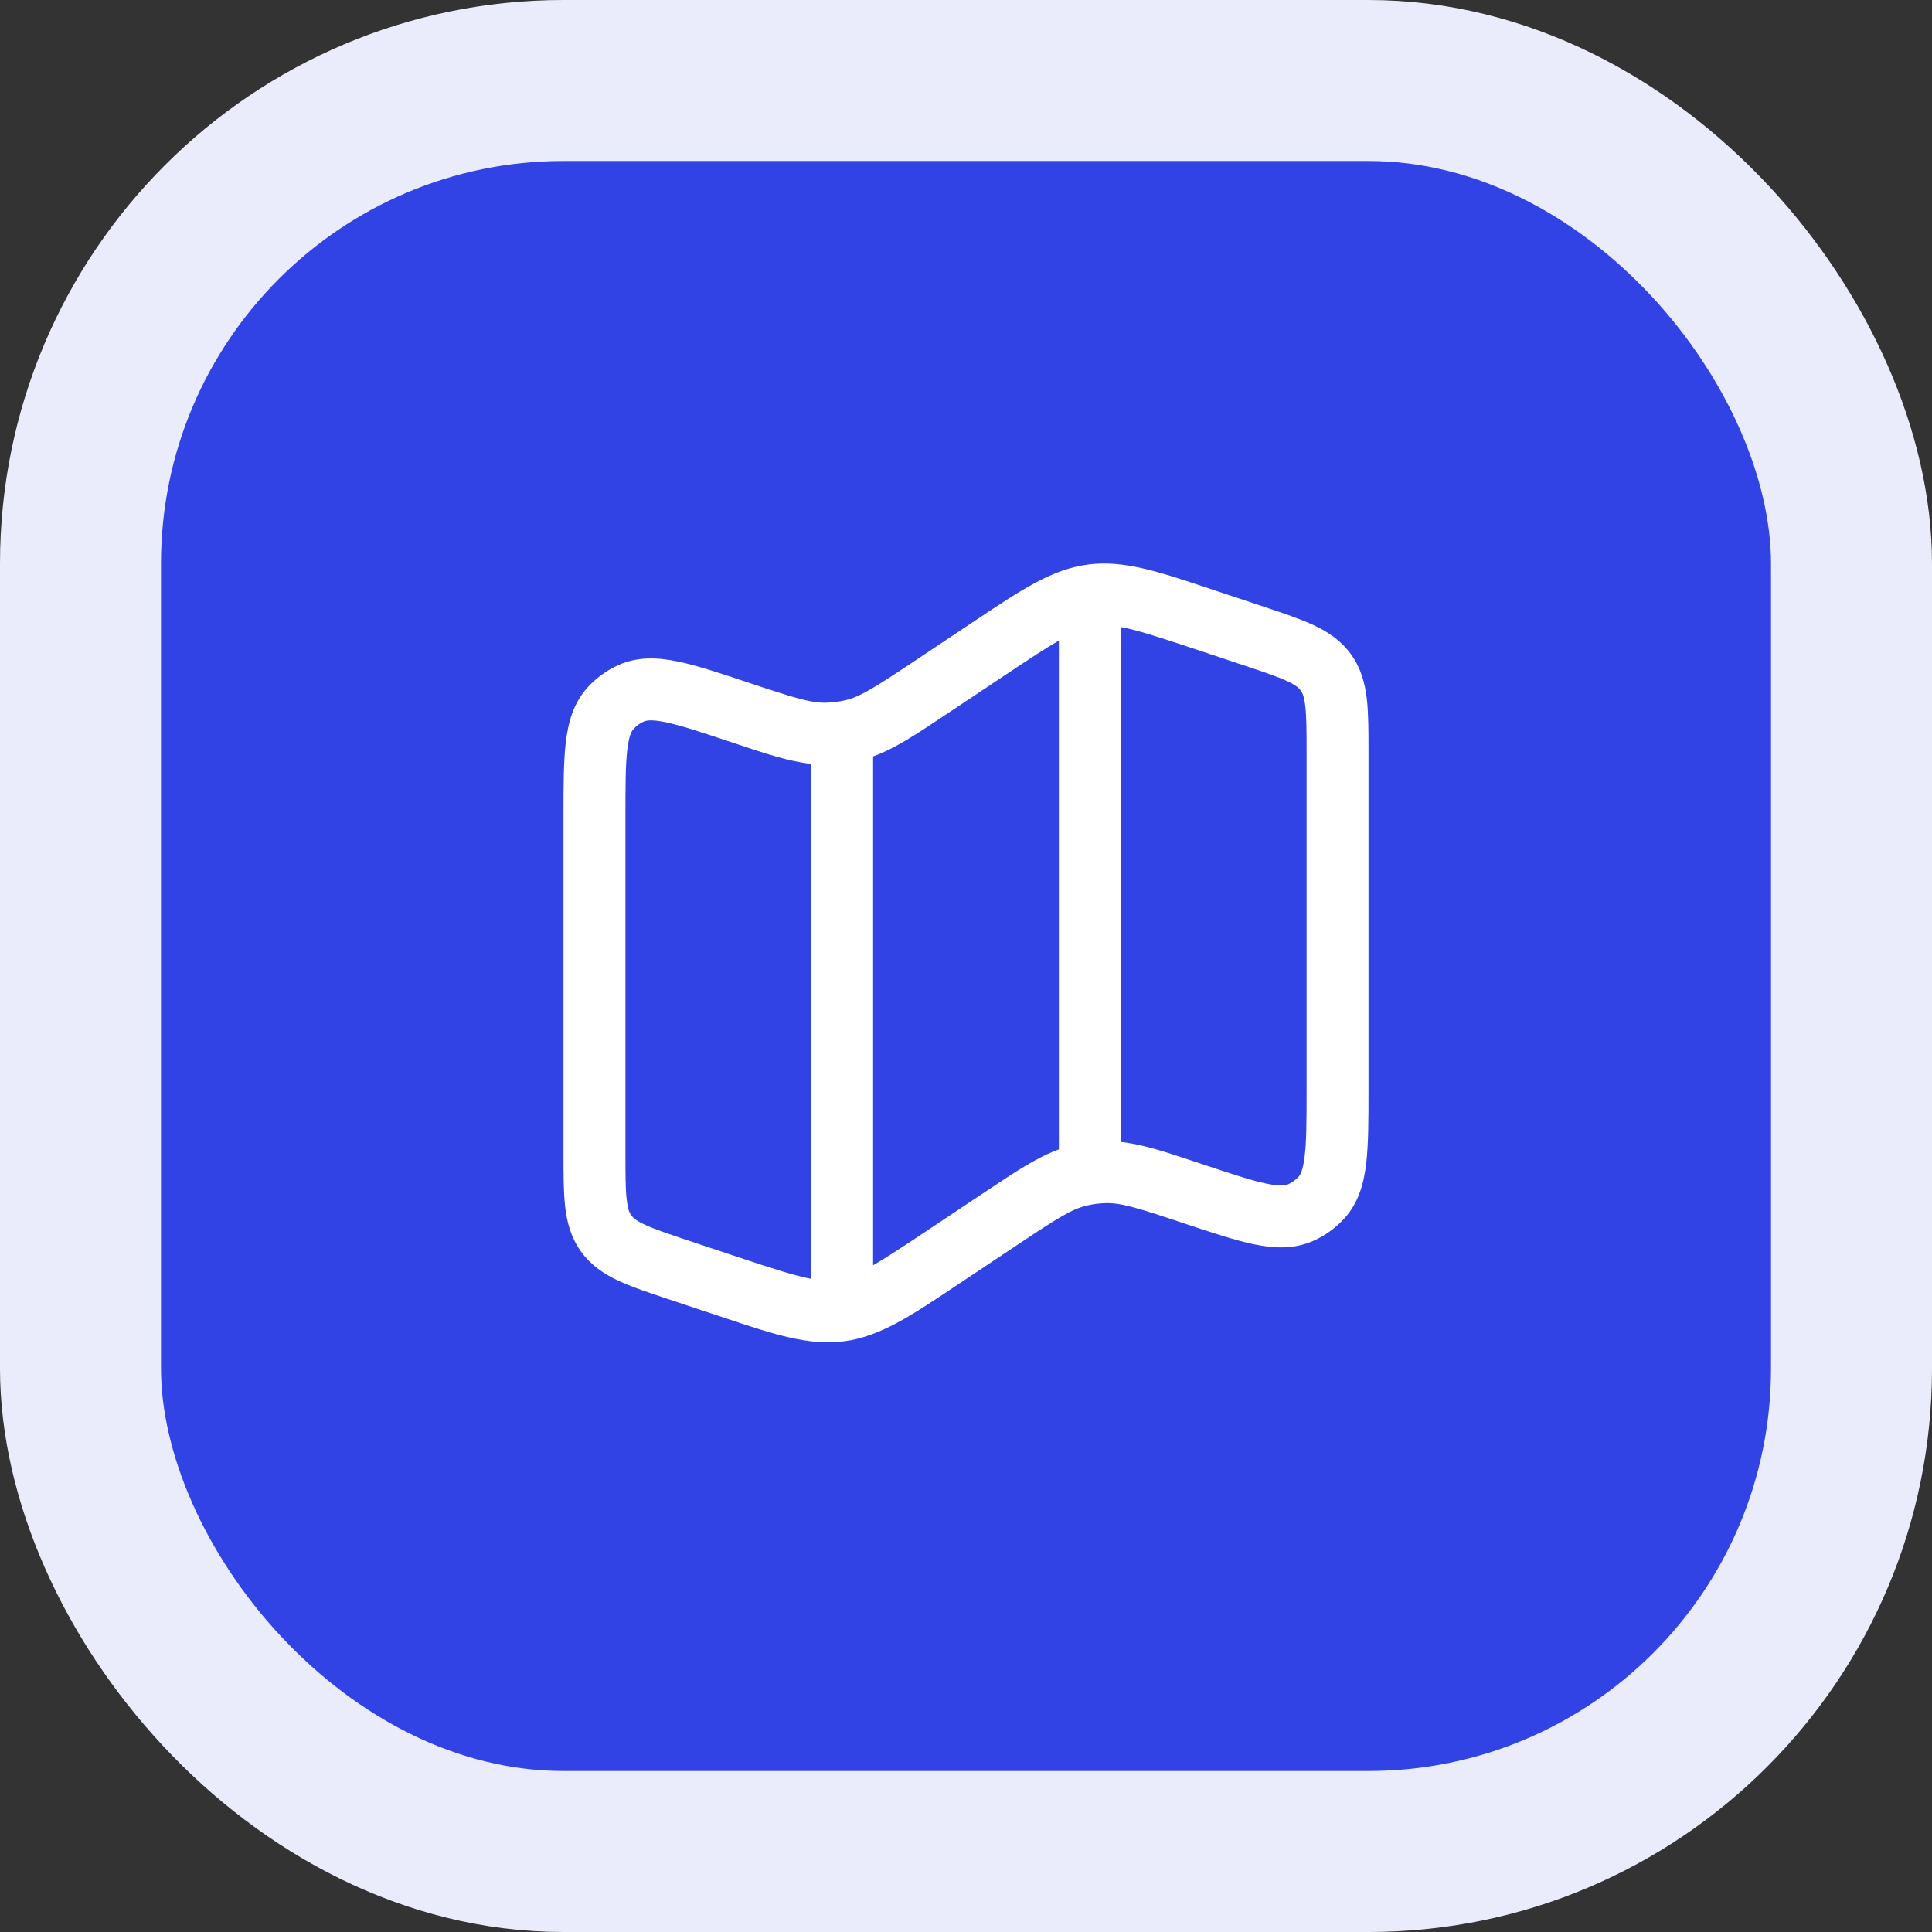
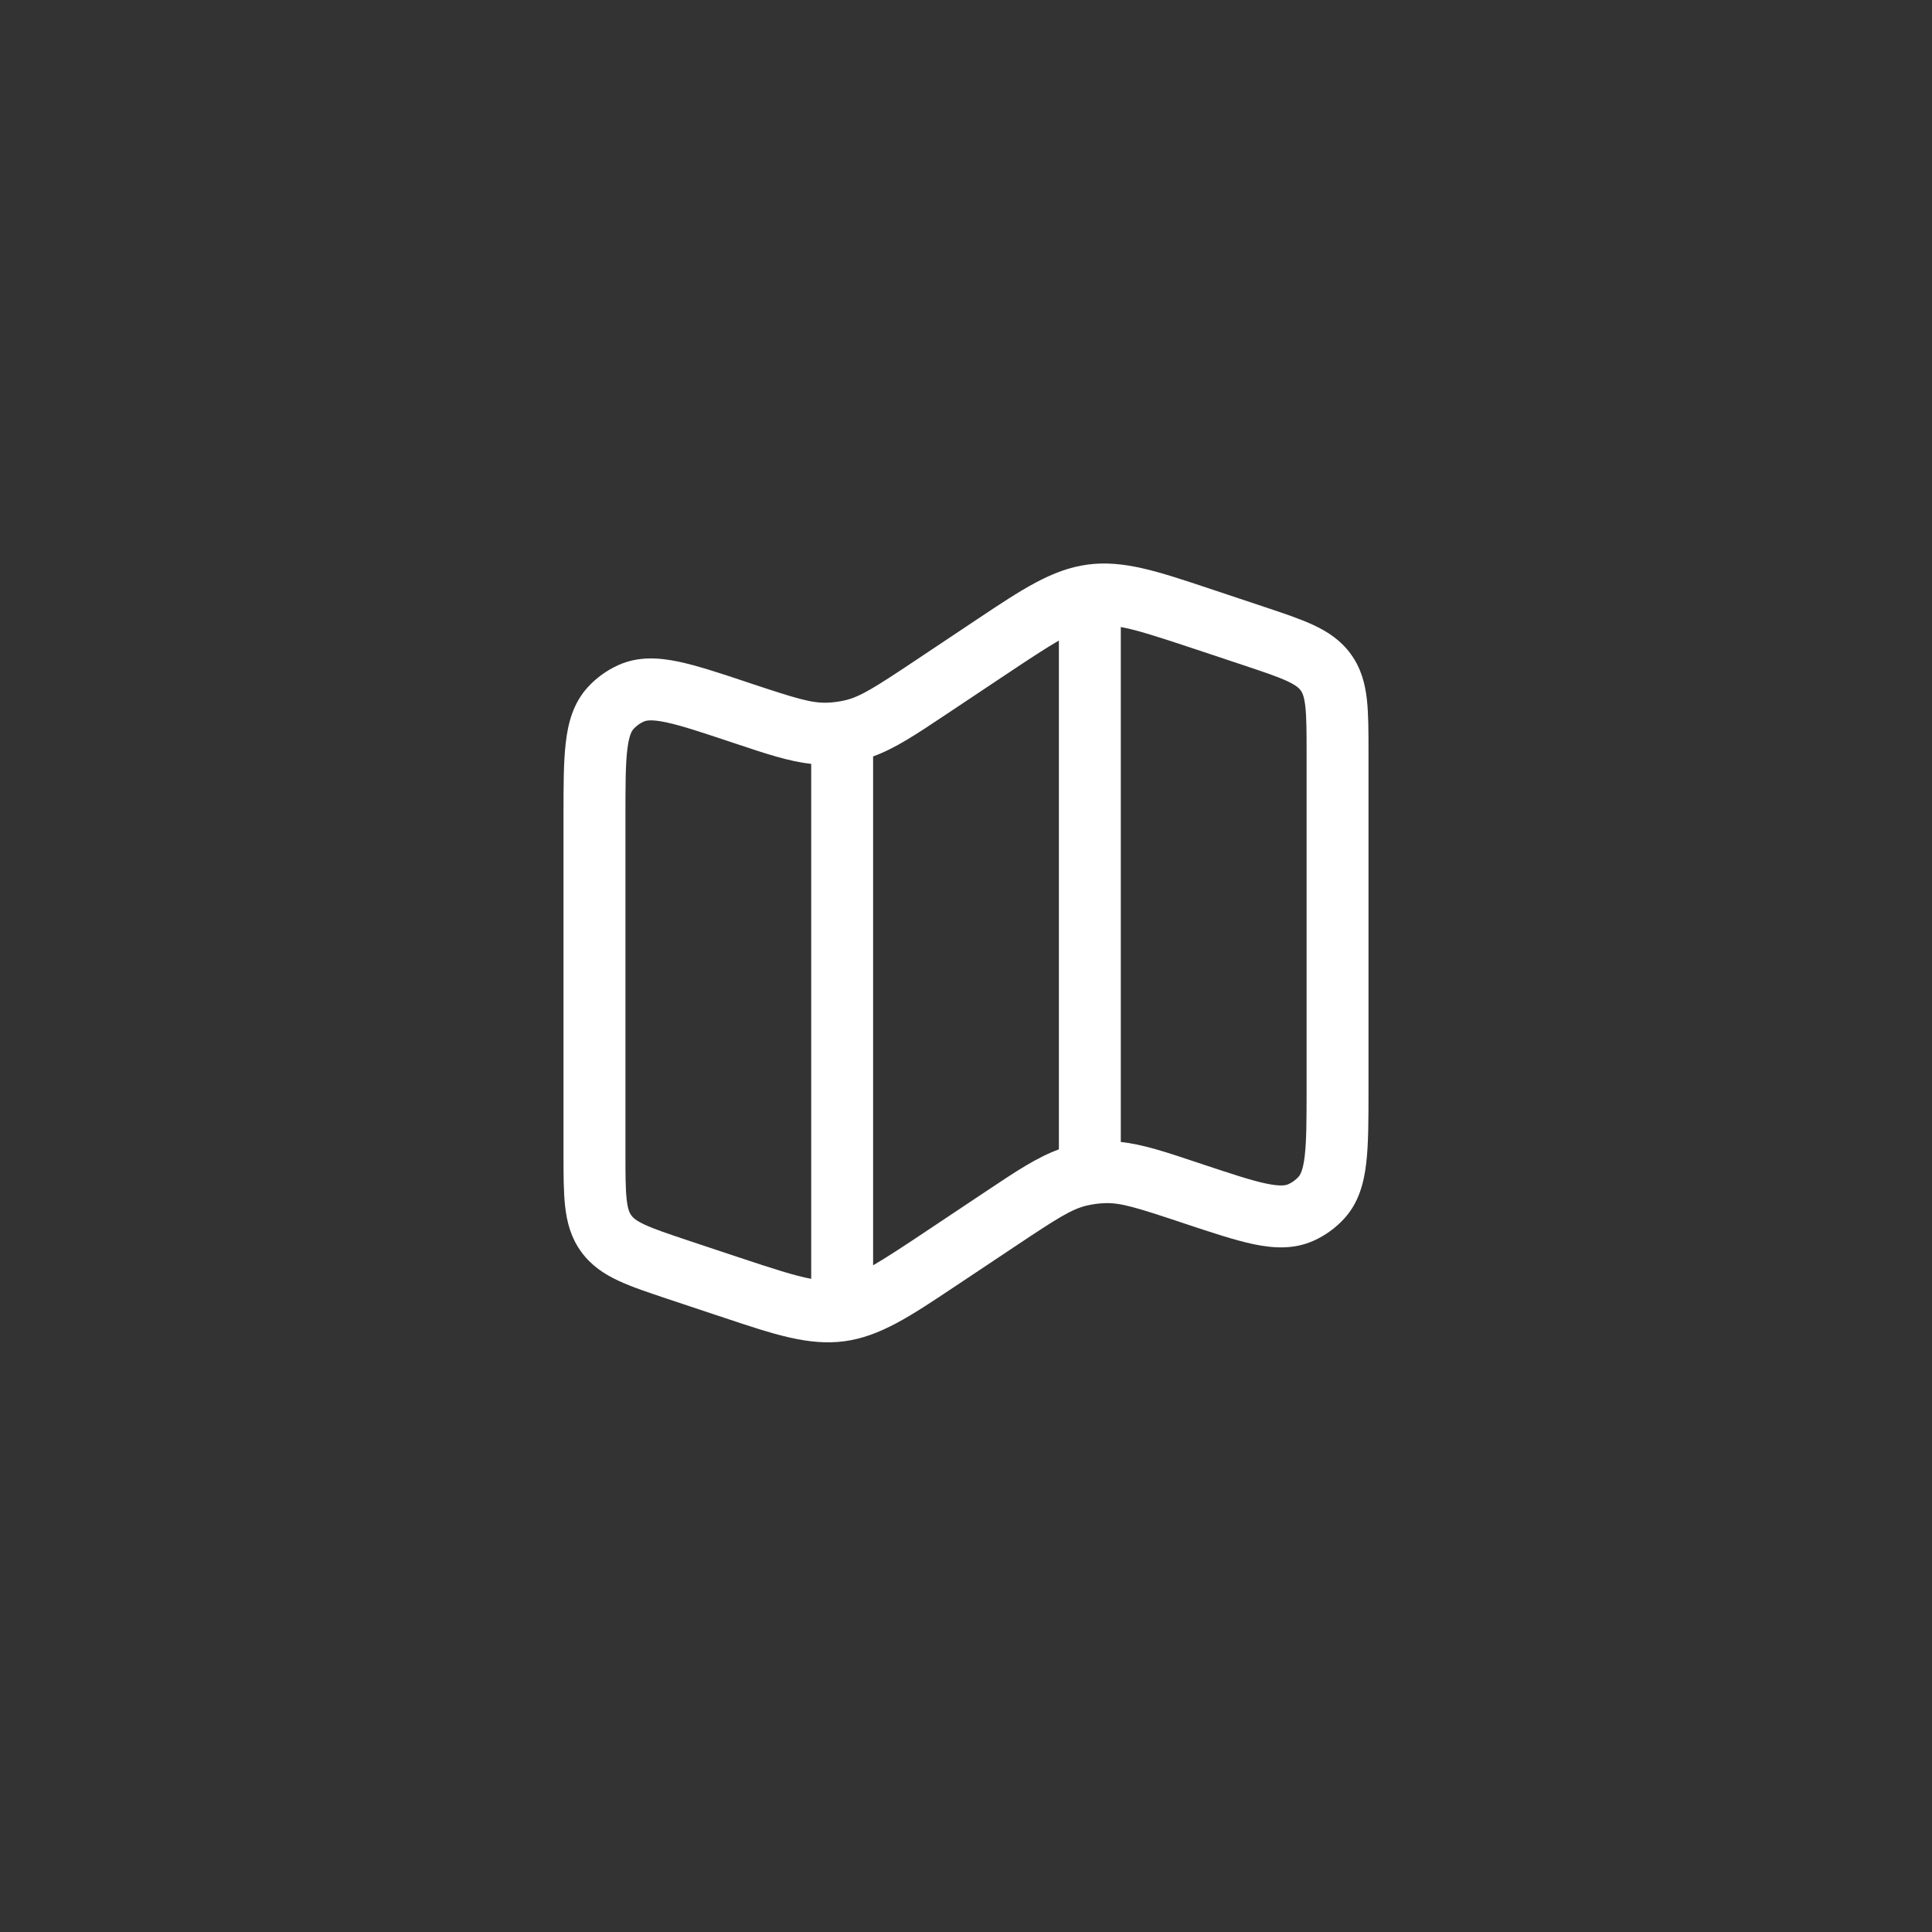
<svg xmlns="http://www.w3.org/2000/svg" width="48" height="48" viewBox="0 0 48 48" fill="none">
  <rect x="0" y="0" width="48" height="48" fill="#333333" stroke="none" />
-   <rect x="2" y="2" width="44" height="44" rx="12" fill="#3143E5" />
-   <rect x="2" y="2" width="44" height="44" rx="12" stroke="#EAECFC" stroke-width="4" />
  <path fill-rule="evenodd" clip-rule="evenodd" d="M30.011 14.611L31.408 15.077C31.883 15.235 32.3 15.374 32.63 15.528C32.987 15.694 33.314 15.908 33.564 16.255C33.815 16.602 33.914 16.98 33.959 17.371C34 17.733 34 18.172 34 18.673V27.096C34 27.812 34 28.416 33.944 28.894C33.887 29.39 33.758 29.881 33.396 30.276C33.181 30.511 32.921 30.699 32.63 30.828C32.141 31.046 31.634 31.014 31.145 30.912C30.675 30.813 30.102 30.622 29.422 30.396L29.378 30.381C28.229 29.998 27.835 29.878 27.453 29.892C27.3 29.897 27.149 29.917 27.001 29.952C26.628 30.04 26.28 30.259 25.272 30.931L23.71 31.972C22.621 32.699 21.864 33.204 20.979 33.323C20.094 33.441 19.23 33.153 17.989 32.738L16.592 32.273C16.117 32.114 15.7 31.976 15.37 31.822C15.013 31.656 14.686 31.442 14.436 31.095C14.185 30.748 14.086 30.37 14.041 29.978C14 29.616 14 29.178 14 28.677V20.254C14 19.537 14 18.933 14.056 18.456C14.113 17.959 14.242 17.469 14.604 17.073C14.819 16.838 15.079 16.651 15.37 16.521C15.859 16.303 16.366 16.336 16.855 16.438C17.325 16.537 17.898 16.727 18.578 16.954L18.622 16.969C19.771 17.352 20.165 17.471 20.547 17.458C20.7 17.453 20.851 17.433 20.999 17.398C21.372 17.309 21.72 17.091 22.728 16.419L24.29 15.377C25.379 14.651 26.136 14.145 27.021 14.027C27.906 13.908 28.77 14.197 30.011 14.611ZM27.846 15.578V28.372C28.396 28.431 28.974 28.624 29.736 28.879L29.865 28.922C30.6 29.166 31.087 29.328 31.46 29.406C31.824 29.482 31.949 29.447 32.005 29.423C32.102 29.38 32.189 29.317 32.26 29.239C32.301 29.194 32.373 29.086 32.416 28.716C32.46 28.338 32.462 27.825 32.462 27.05V18.713C32.462 18.16 32.46 17.81 32.43 17.546C32.402 17.301 32.357 17.21 32.316 17.154C32.276 17.099 32.204 17.026 31.981 16.923C31.74 16.81 31.408 16.699 30.884 16.524L29.689 16.126C28.78 15.823 28.241 15.65 27.846 15.578ZM26.308 28.556V15.914C25.988 16.099 25.579 16.367 24.999 16.754L23.469 17.774C22.763 18.245 22.237 18.596 21.692 18.793V31.436C22.012 31.251 22.421 30.983 23.001 30.596L24.531 29.576C25.237 29.105 25.763 28.754 26.308 28.556ZM18.264 18.471C19.026 18.726 19.604 18.919 20.154 18.978V31.772C19.759 31.7 19.22 31.527 18.311 31.224L17.116 30.826C16.592 30.651 16.26 30.539 16.019 30.427C15.796 30.323 15.724 30.251 15.684 30.195C15.643 30.139 15.598 30.049 15.57 29.804C15.54 29.54 15.539 29.189 15.539 28.637V20.3C15.539 19.525 15.54 19.011 15.584 18.633C15.627 18.264 15.699 18.156 15.74 18.111C15.811 18.033 15.898 17.97 15.995 17.927C16.051 17.902 16.176 17.868 16.54 17.944C16.913 18.022 17.4 18.183 18.135 18.428L18.264 18.471Z" fill="white" />
</svg>